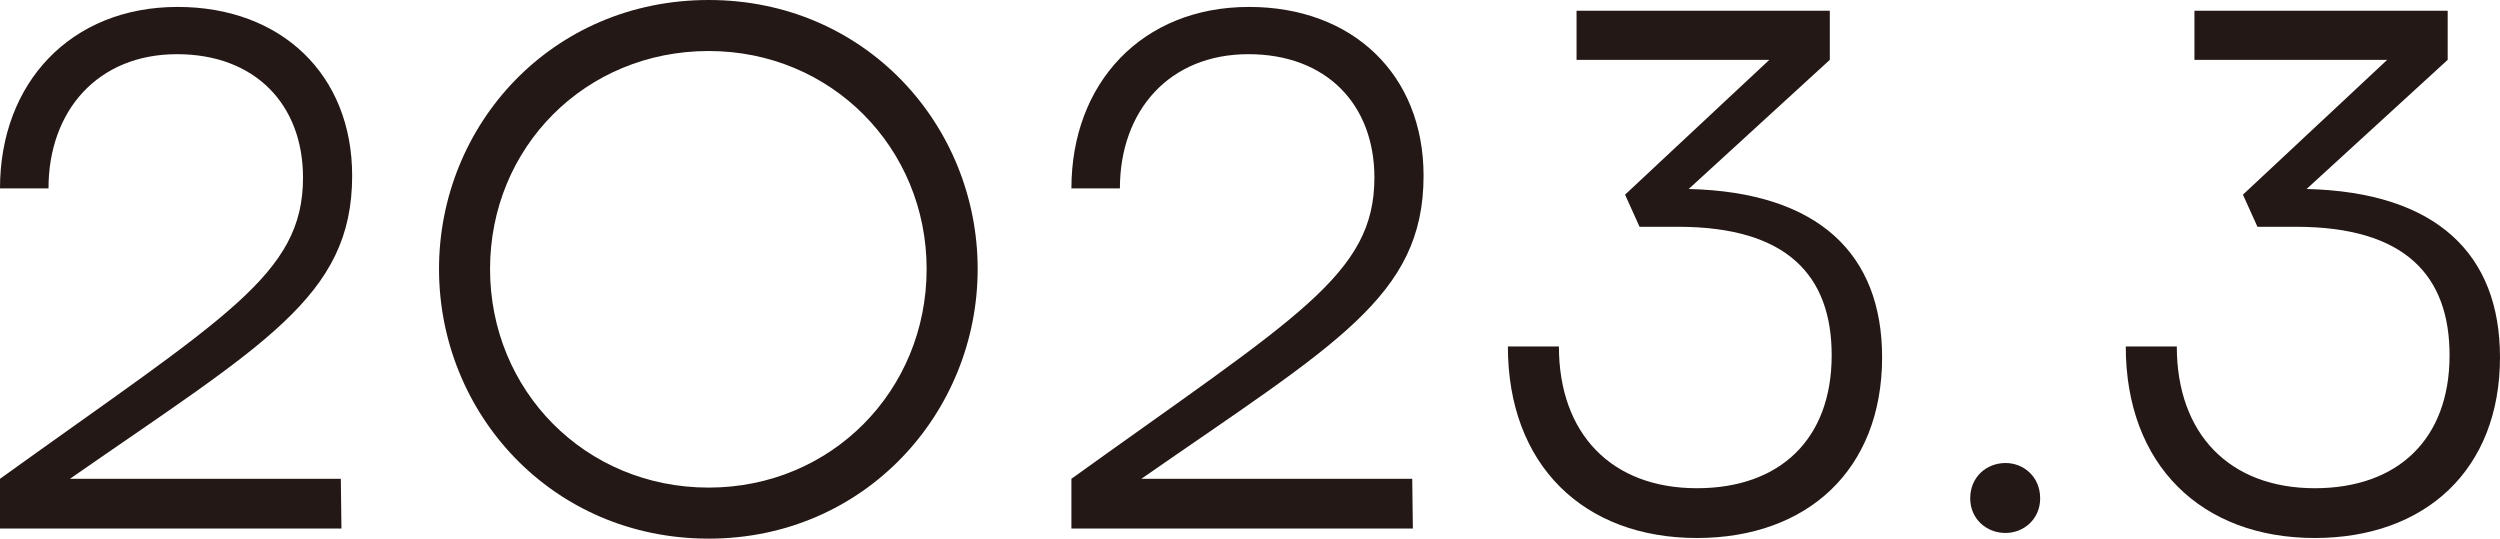
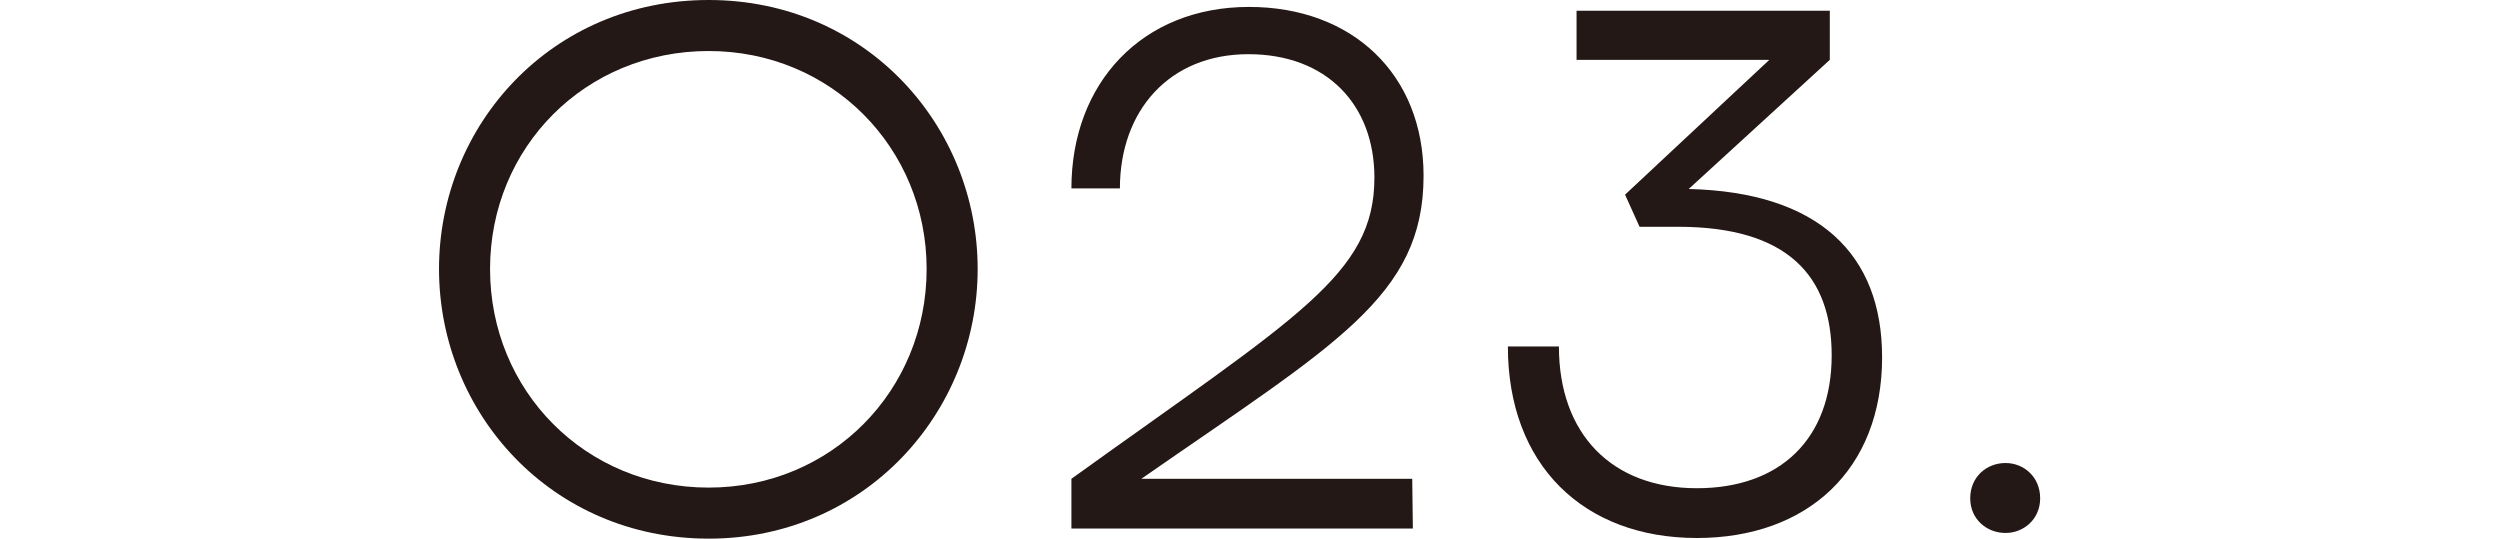
<svg xmlns="http://www.w3.org/2000/svg" id="_レイヤー_2" data-name="レイヤー 2" viewBox="0 0 166.701 35.916">
  <g id="_内容" data-name="内容">
    <g>
-       <path d="m0,31.926c15.08-10.838,20.205-13.61,20.205-20.08,0-4.873-3.192-8.233-8.401-8.233C6.511,3.612,3.234,7.394,3.234,12.561H0C0,5.545,4.704.462,11.846.462c6.89,0,11.636,4.495,11.636,11.258,0,8.065-5.881,11.216-18.819,20.206h18.063l.042,3.318H0v-3.318Z" style="fill: #231815;" />
      <path d="m47.253,35.916c-10.46,0-17.979-8.359-17.979-17.979S36.793,0,47.253,0s17.938,8.359,17.938,17.938-7.52,17.979-17.938,17.979Zm0-32.514c-8.233,0-14.576,6.428-14.576,14.535s6.343,14.576,14.576,14.576c8.191,0,14.535-6.469,14.535-14.576,0-8.065-6.344-14.535-14.535-14.535Z" style="fill: #231815;" />
      <path d="m71.441,31.926c15.08-10.838,20.205-13.61,20.205-20.08,0-4.873-3.192-8.233-8.401-8.233-5.293,0-8.569,3.781-8.569,8.948h-3.234c0-7.016,4.704-12.099,11.846-12.099,6.89,0,11.636,4.495,11.636,11.258,0,8.065-5.881,11.216-18.819,20.206h18.063l.042,3.318h-22.768v-3.318Z" style="fill: #231815;" />
-       <path d="m125.5,23.818c0,7.52-4.999,12.056-12.351,12.056-7.562,0-12.603-4.873-12.603-12.771h3.403c0,5.84,3.528,9.452,9.199,9.452,5.545,0,8.989-3.276,8.989-8.863,0-5.293-2.94-8.57-10.249-8.57h-2.562l-.967-2.142,9.62-8.99h-12.854V.714h16.887v3.276l-9.409,8.612c8.695.21,12.896,4.368,12.896,11.216Z" style="fill: #231815;" />
+       <path d="m125.5,23.818c0,7.52-4.999,12.056-12.351,12.056-7.562,0-12.603-4.873-12.603-12.771h3.403c0,5.84,3.528,9.452,9.199,9.452,5.545,0,8.989-3.276,8.989-8.863,0-5.293-2.94-8.57-10.249-8.57h-2.562l-.967-2.142,9.62-8.99h-12.854V.714h16.887v3.276l-9.409,8.612c8.695.21,12.896,4.368,12.896,11.216" style="fill: #231815;" />
      <path d="m133.728,35.538c-1.26,0-2.353-.924-2.353-2.311,0-1.428,1.093-2.353,2.353-2.353,1.219,0,2.311.925,2.311,2.353,0,1.387-1.092,2.311-2.311,2.311Z" style="fill: #231815;" />
-       <path d="m166.701,23.818c0,7.52-4.999,12.056-12.351,12.056-7.562,0-12.603-4.873-12.603-12.771h3.403c0,5.84,3.528,9.452,9.199,9.452,5.545,0,8.989-3.276,8.989-8.863,0-5.293-2.94-8.57-10.249-8.57h-2.562l-.967-2.142,9.62-8.99h-12.854V.714h16.887v3.276l-9.409,8.612c8.695.21,12.896,4.368,12.896,11.216Z" style="fill: #231815;" />
    </g>
  </g>
</svg>